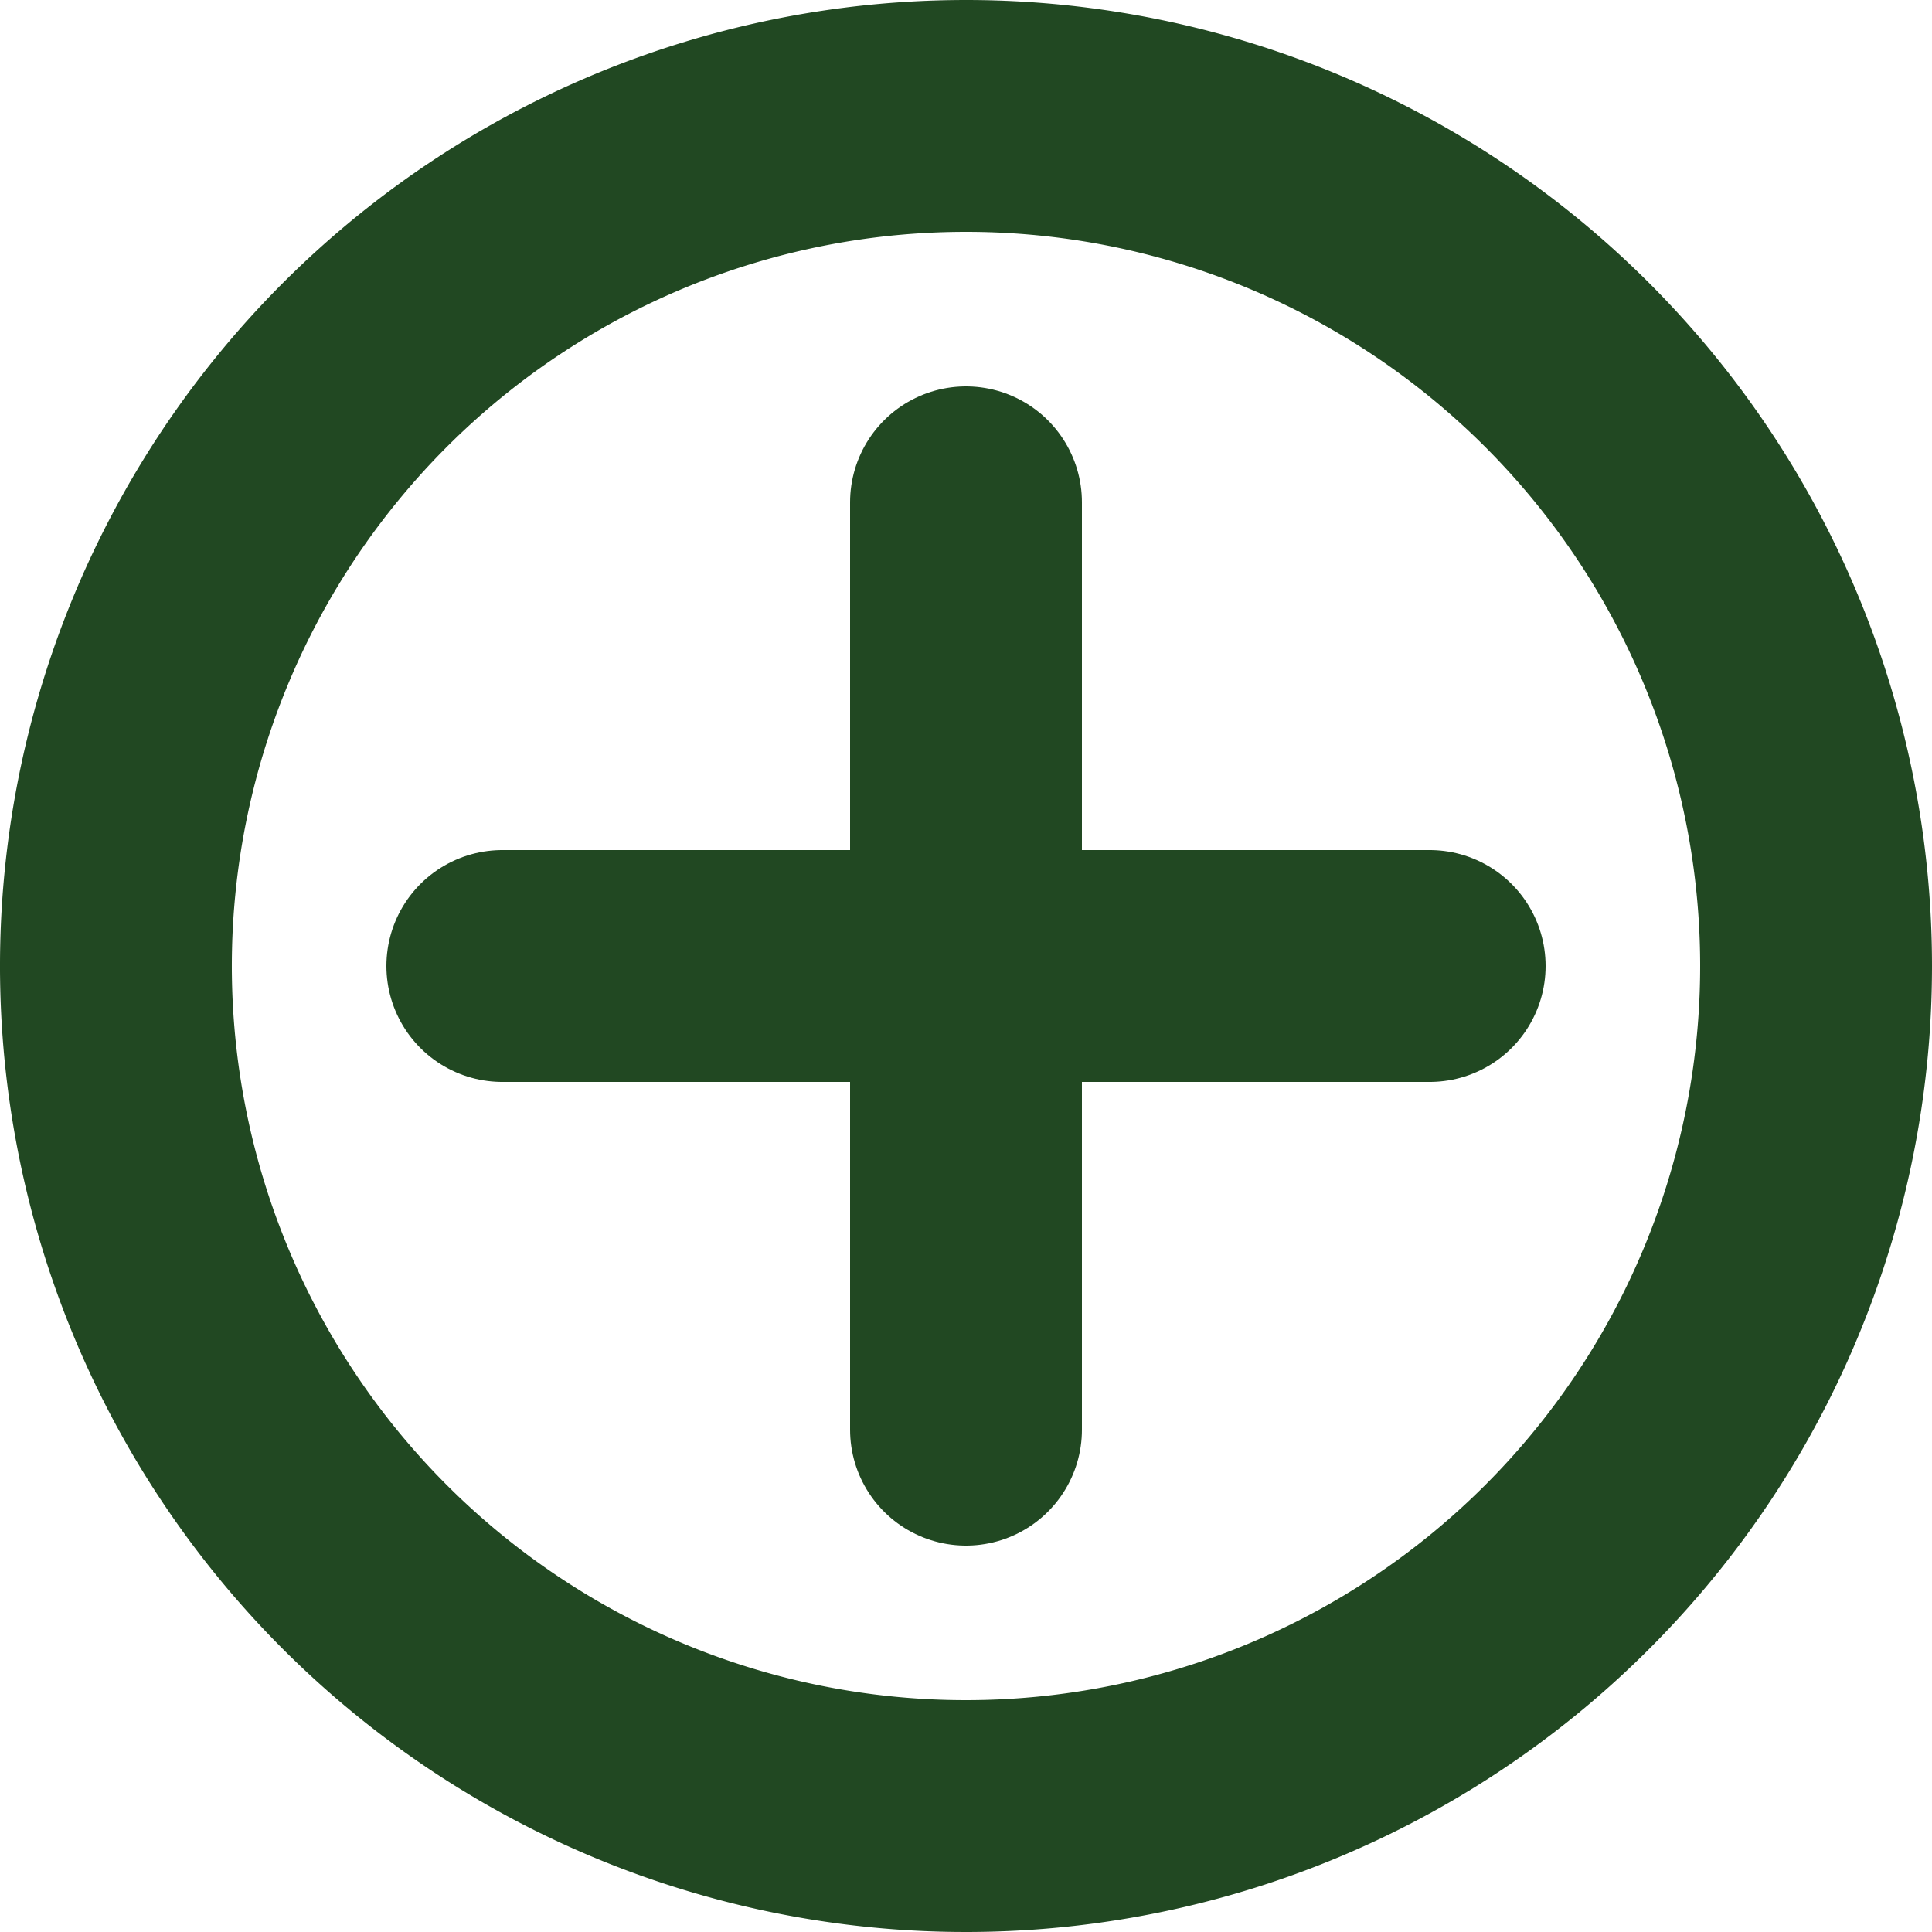
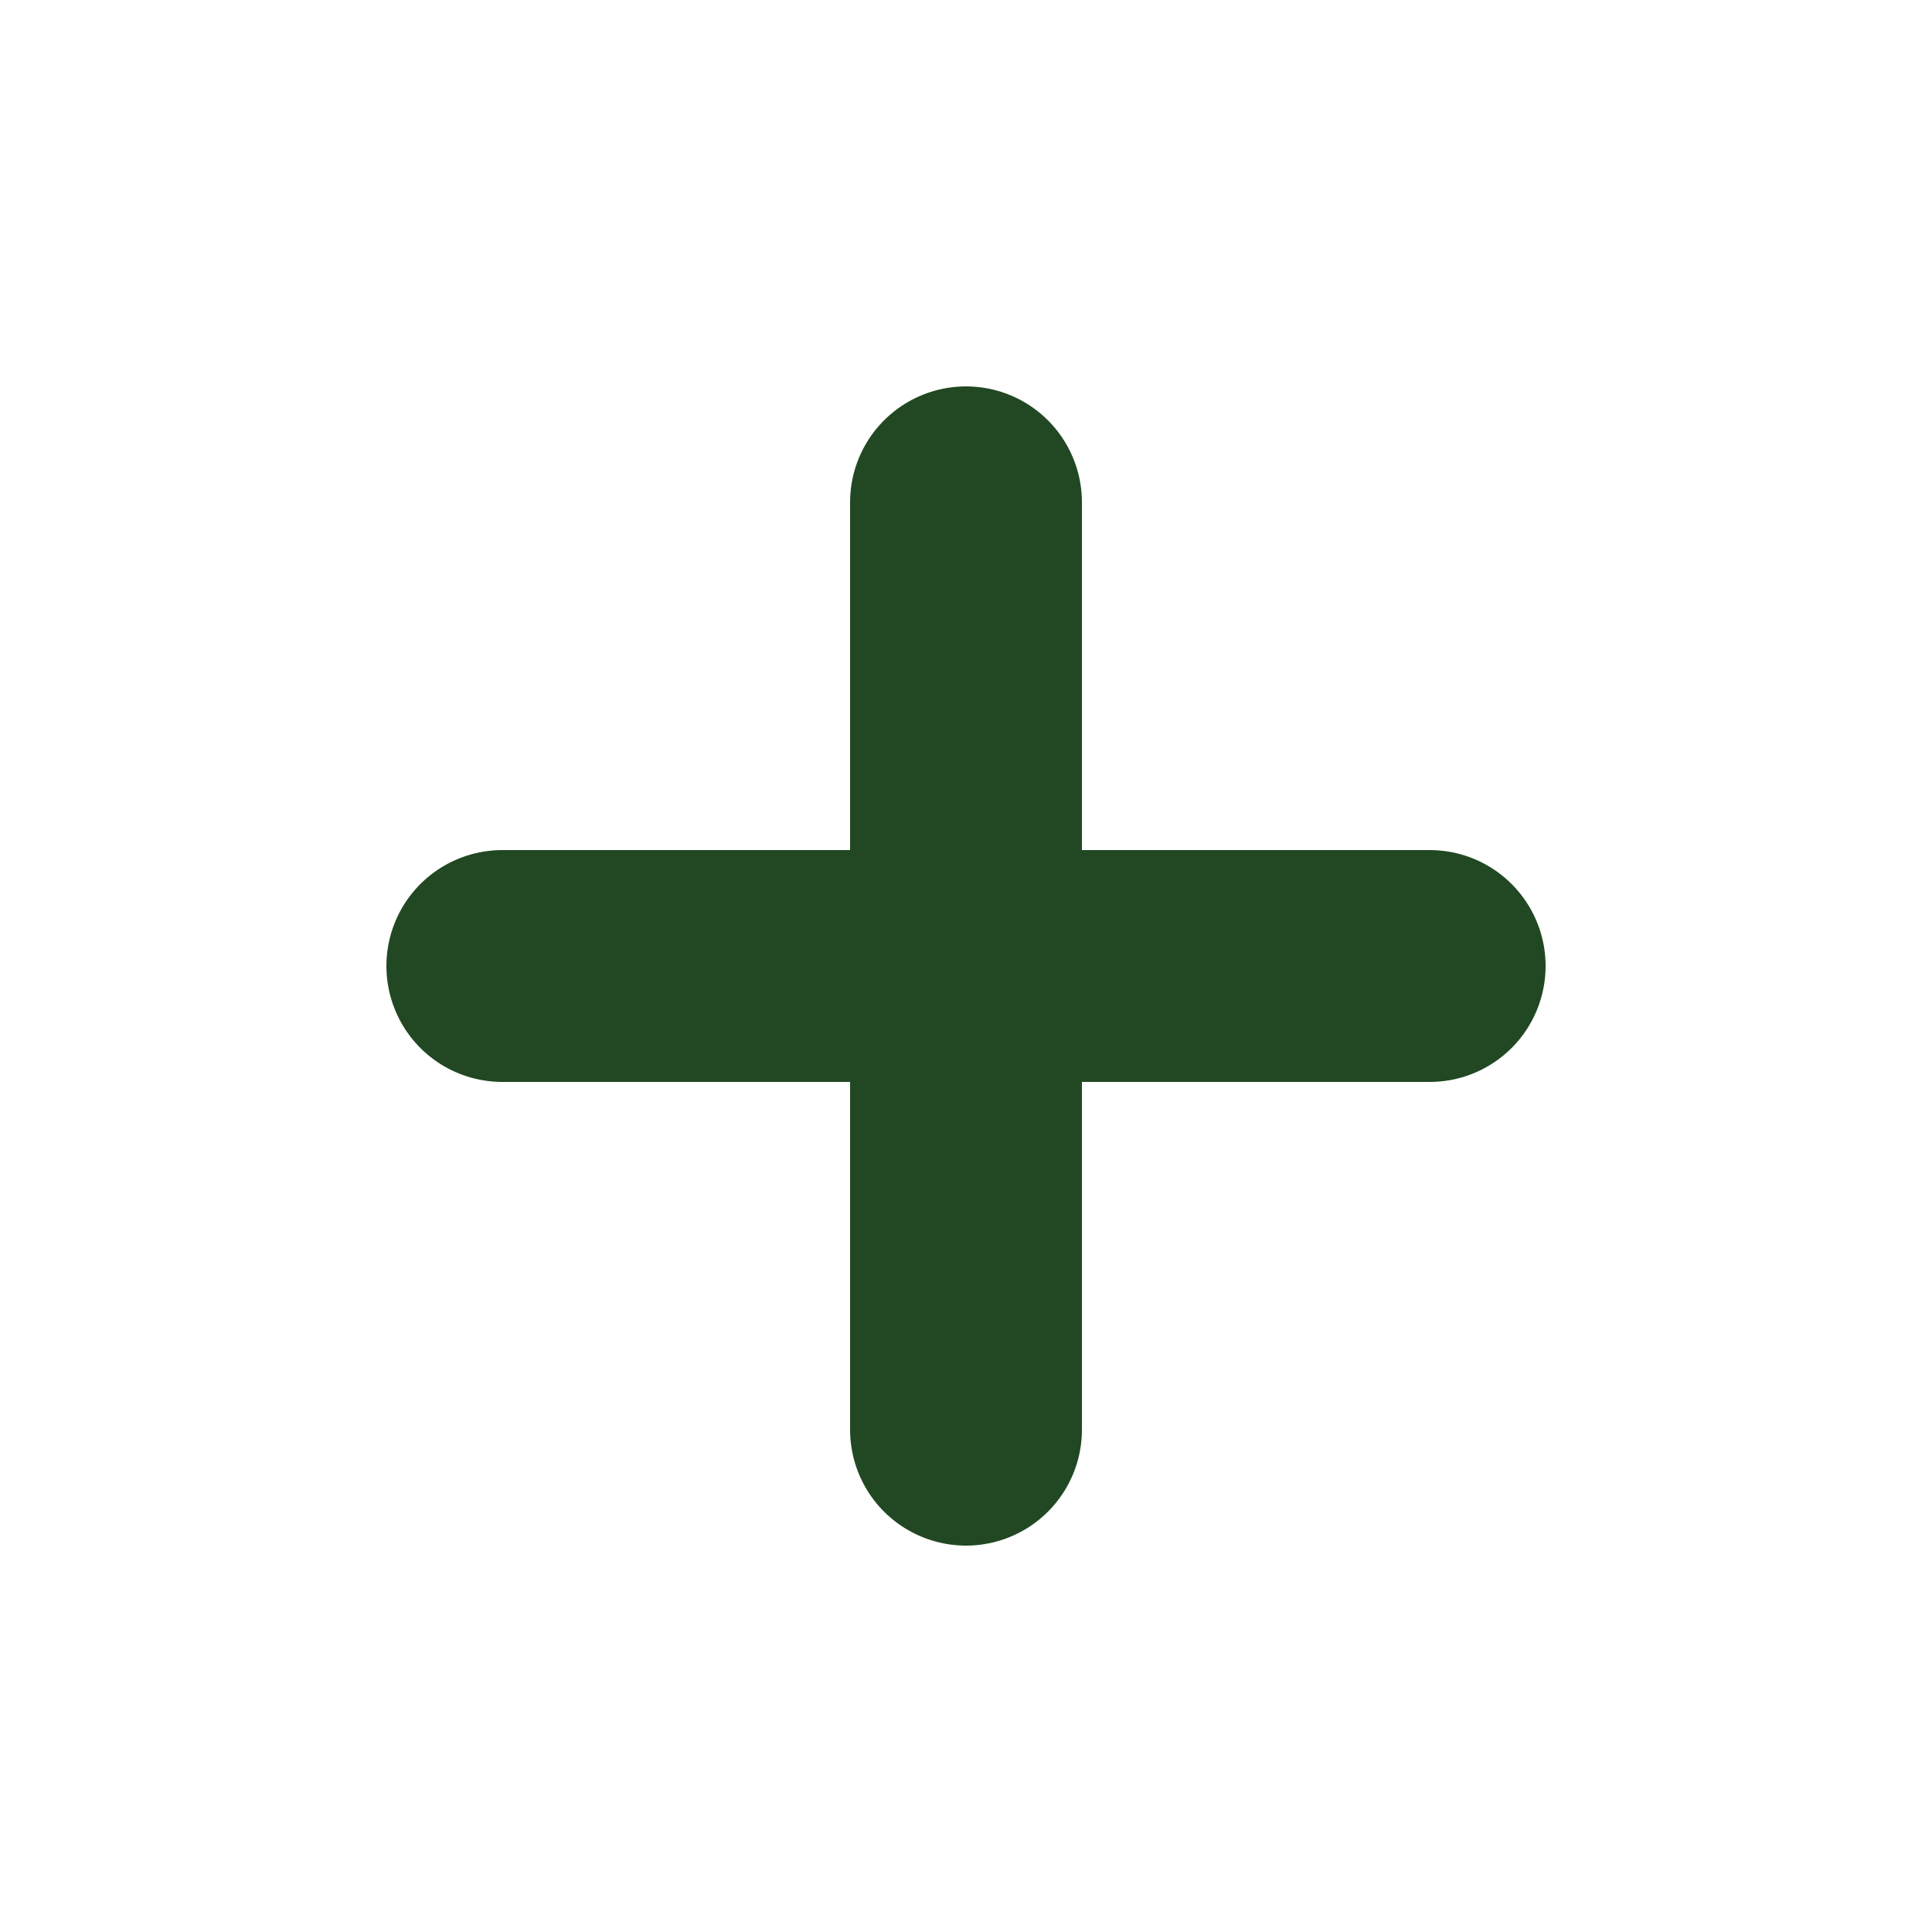
<svg xmlns="http://www.w3.org/2000/svg" width="25" height="25" viewBox="0 0 25 25">
  <g transform="translate(-1.5 -1.5)">
-     <path d="M25,14A11,11,0,1,1,14,3,11,11,0,0,1,25,14Z" transform="translate(0 0)" fill="none" stroke="#214822" stroke-linecap="round" stroke-linejoin="round" stroke-width="3" />
    <path d="M18,12V24" transform="translate(-4 -4)" fill="none" stroke="#214822" stroke-linecap="round" stroke-linejoin="round" stroke-width="3" />
    <path d="M12,18H24" transform="translate(-4 -4)" fill="none" stroke="#214822" stroke-linecap="round" stroke-linejoin="round" stroke-width="3" />
  </g>
</svg>